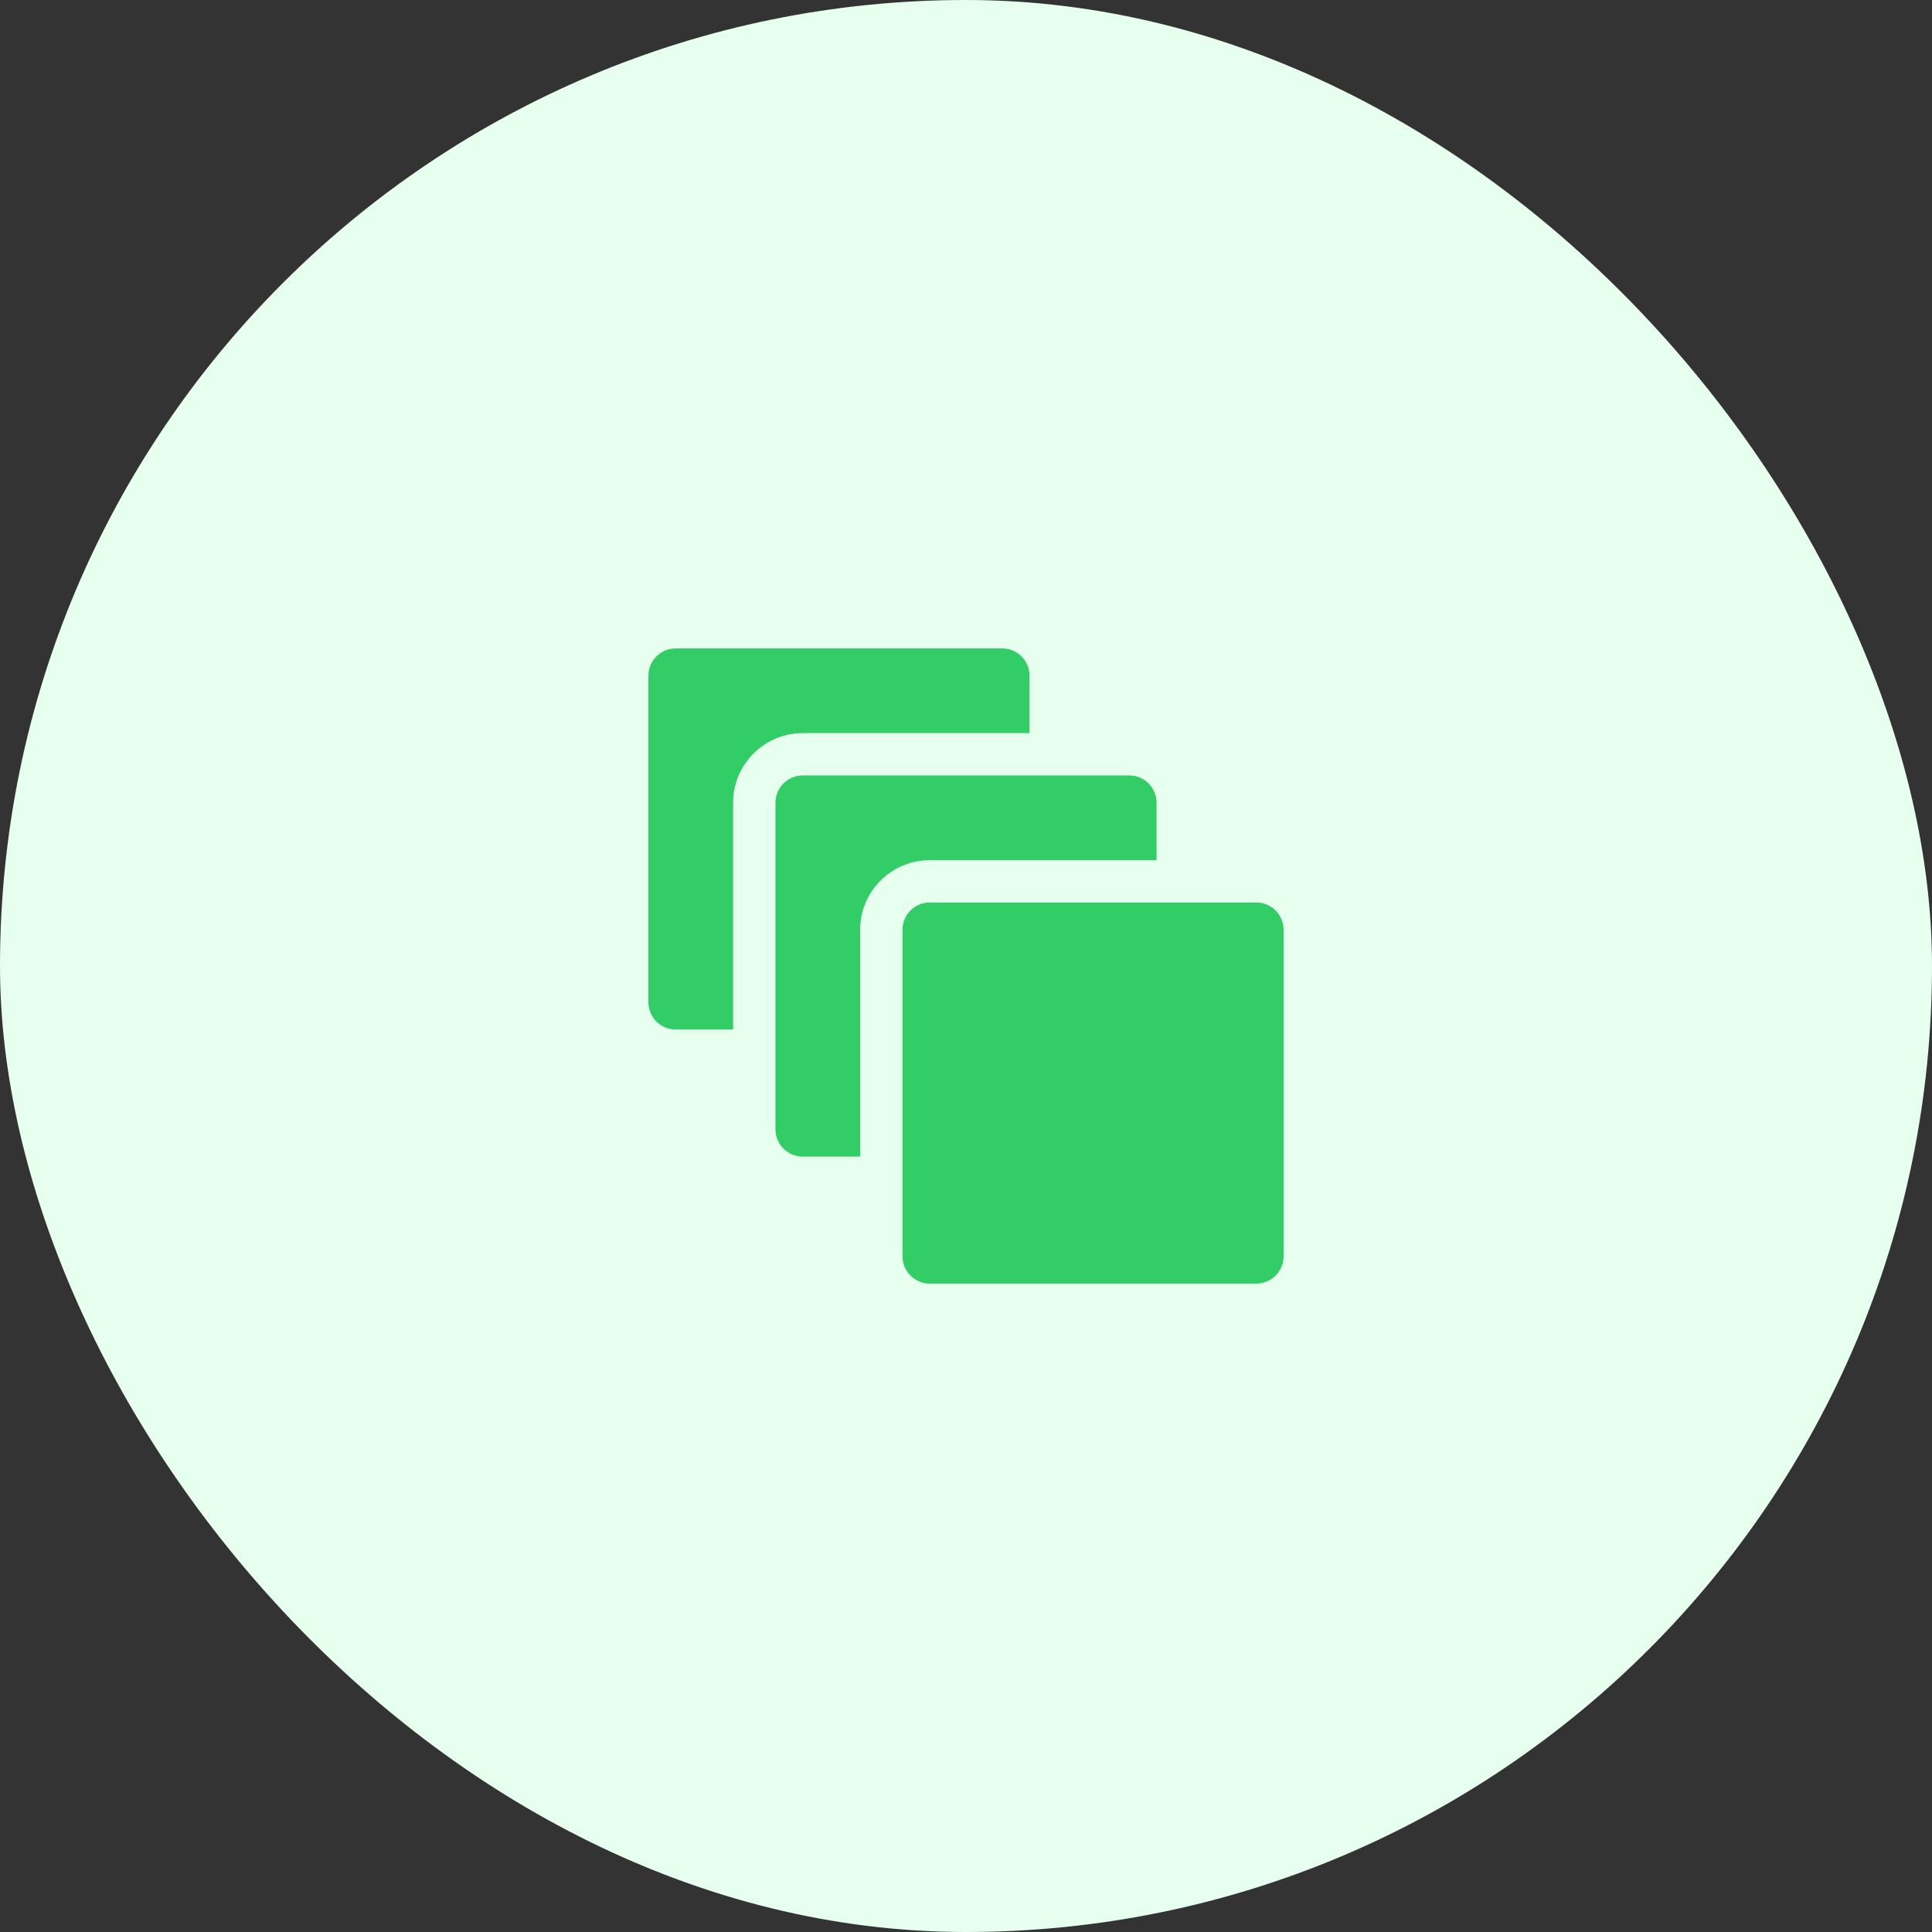
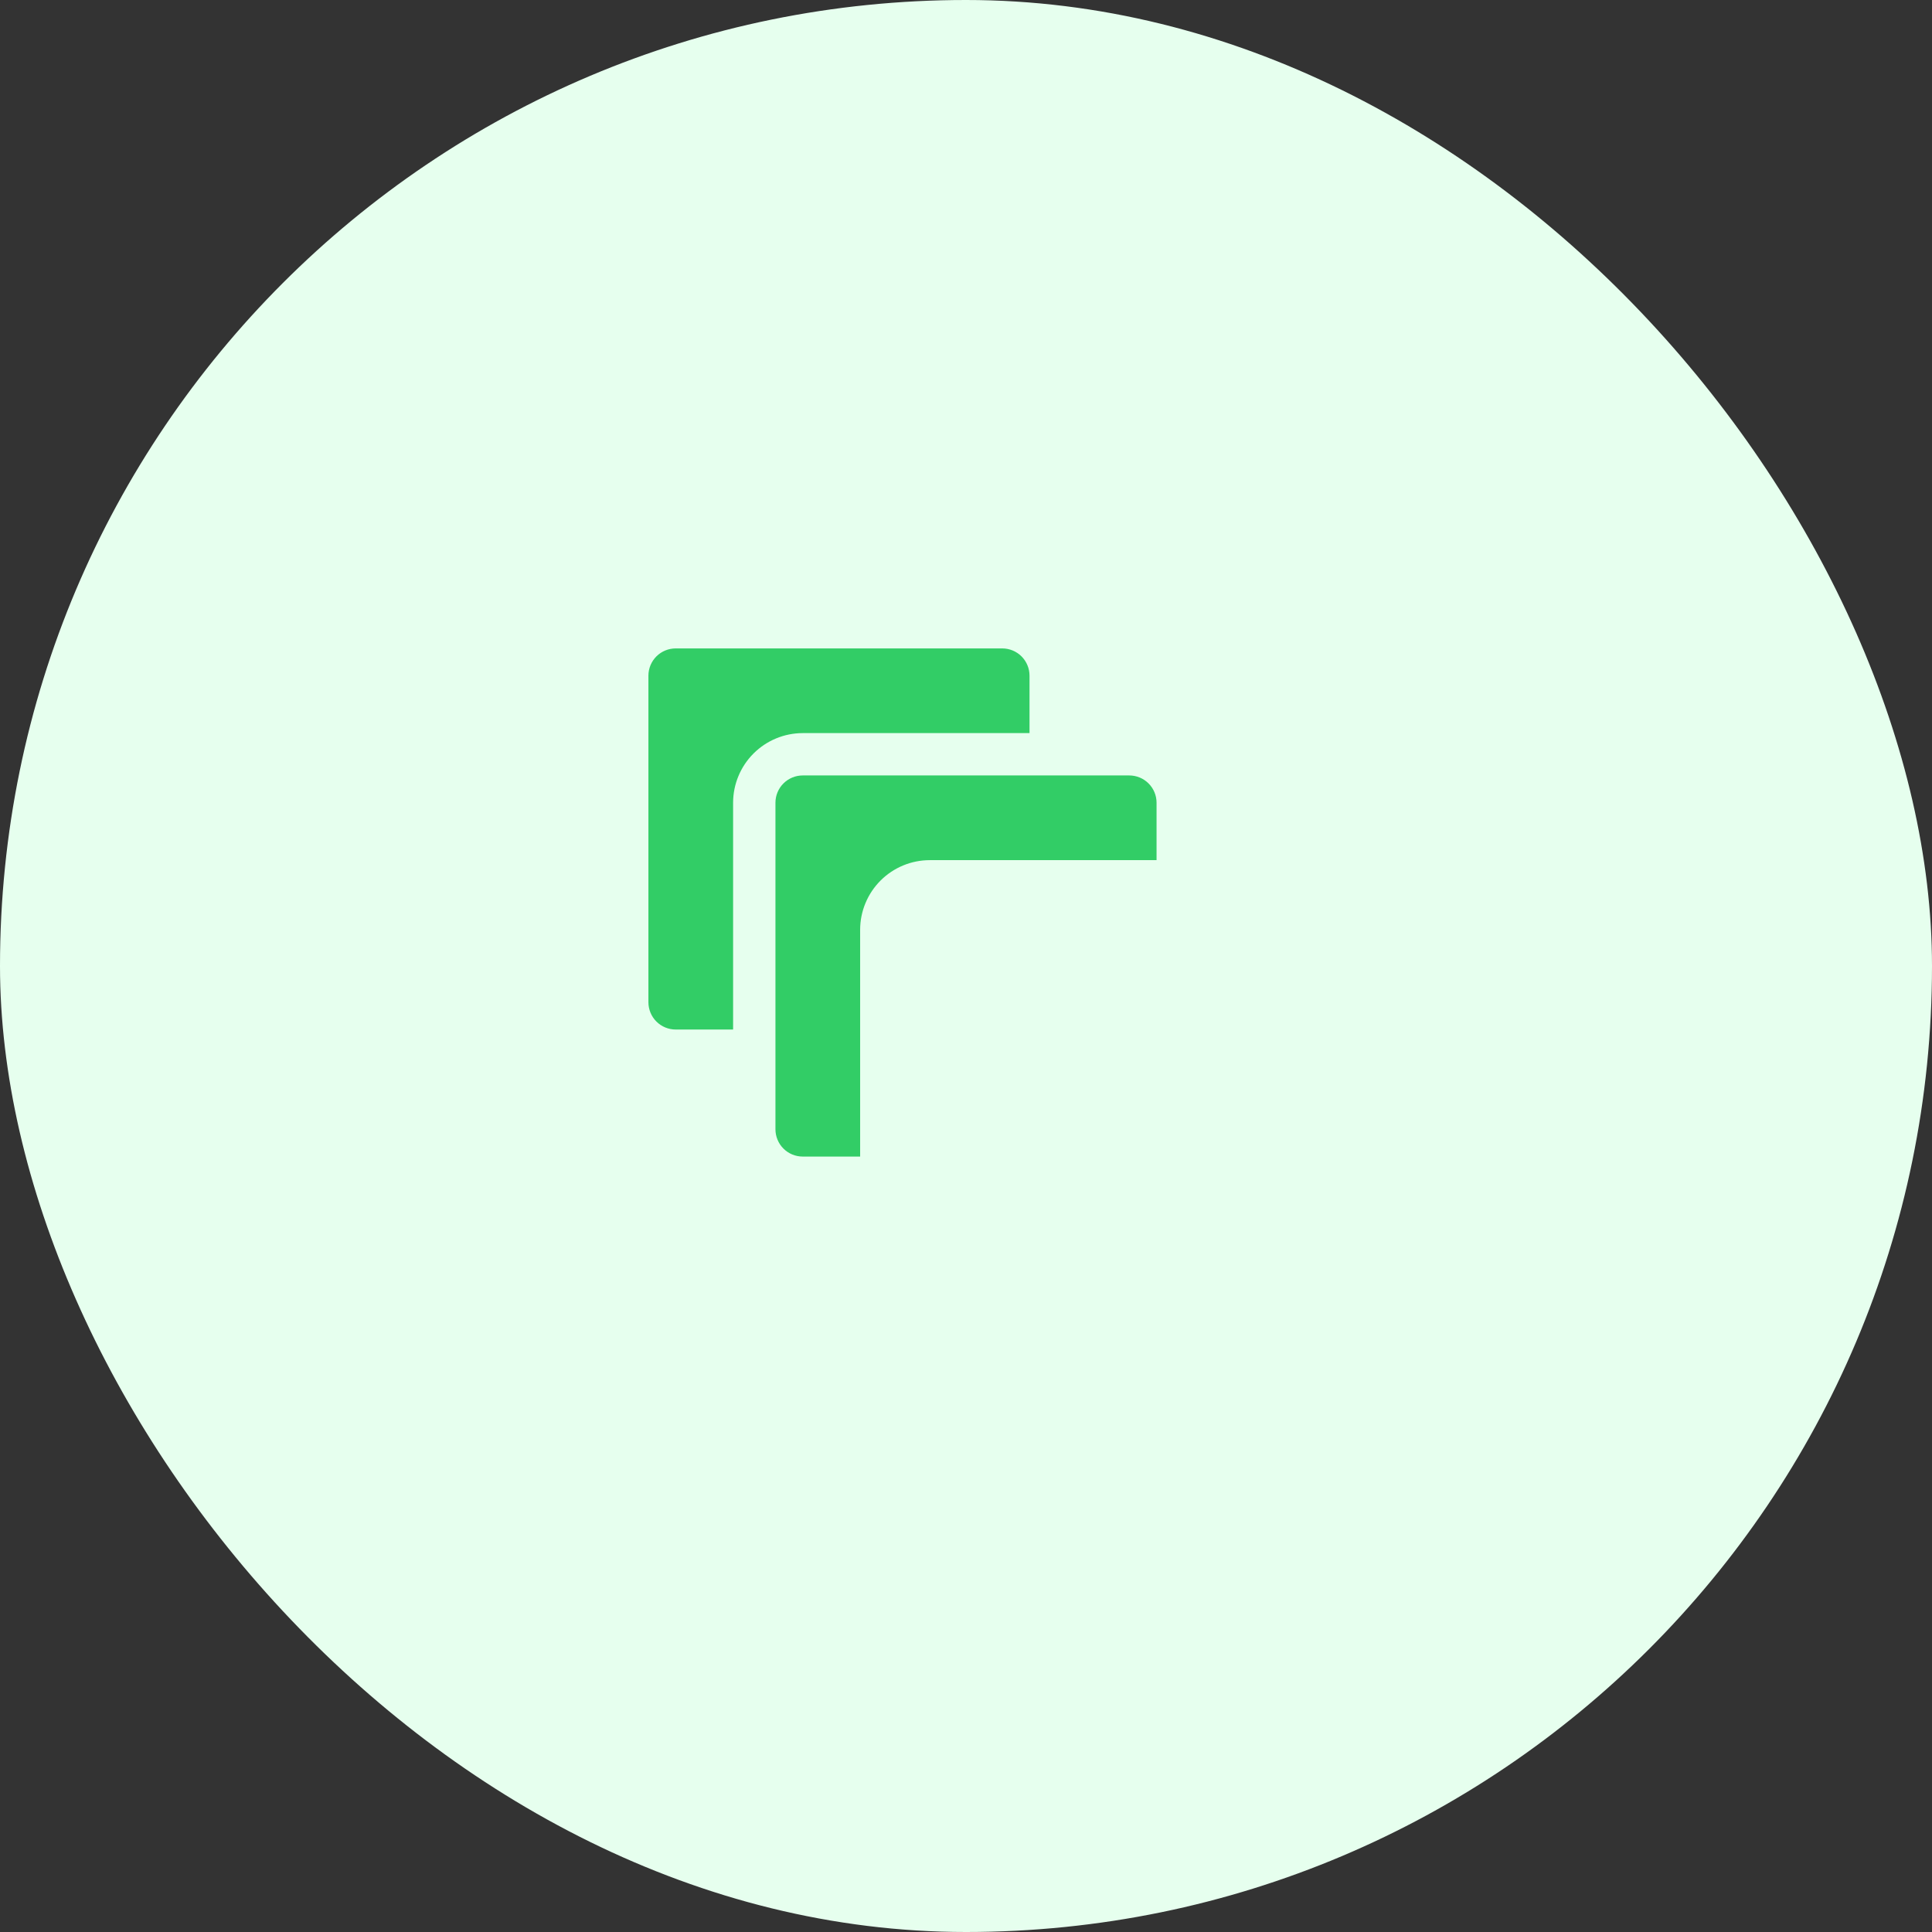
<svg xmlns="http://www.w3.org/2000/svg" width="146" height="146" viewBox="0 0 146 146" fill="none">
  <rect x="0" y="0" width="146" height="146" fill="#333333" stroke="none" />
  <rect width="146" height="146" rx="73" fill="#E6FFEE" />
  <path d="M77.8 55.4V51.059C77.8 50.788 77.746 50.52 77.642 50.27C77.538 50.02 77.386 49.793 77.195 49.602C77.003 49.411 76.775 49.259 76.525 49.156C76.275 49.053 76.007 49 75.736 49H51.064C50.793 49 50.525 49.053 50.275 49.156C50.025 49.259 49.797 49.411 49.605 49.602C49.414 49.793 49.262 50.02 49.158 50.27C49.054 50.52 49 50.788 49 51.059V75.737C49 76.008 49.053 76.276 49.157 76.527C49.26 76.778 49.412 77.005 49.604 77.197C49.796 77.389 50.023 77.541 50.274 77.644C50.524 77.748 50.793 77.801 51.064 77.801H55.4V60.659C55.402 59.264 55.958 57.927 56.944 56.941C57.931 55.955 59.269 55.401 60.664 55.4L77.8 55.4Z" fill="#32CD66" />
-   <path d="M94.938 68.199H70.262C69.123 68.199 68.2 69.123 68.2 70.262V94.938C68.2 96.077 69.123 97 70.262 97H94.938C96.077 97 97 96.077 97 94.938V70.262C97 69.123 96.077 68.199 94.938 68.199Z" fill="#32CD66" />
  <path d="M65 70.259C65.002 68.864 65.558 67.527 66.544 66.541C67.531 65.555 68.869 65.001 70.264 65.001H87.4V60.659C87.4 60.388 87.346 60.12 87.242 59.87C87.138 59.62 86.986 59.393 86.794 59.202C86.603 59.011 86.375 58.859 86.125 58.756C85.875 58.653 85.607 58.6 85.336 58.6H60.664C60.393 58.6 60.125 58.653 59.875 58.756C59.625 58.859 59.397 59.011 59.206 59.202C59.014 59.393 58.862 59.62 58.758 59.87C58.654 60.12 58.6 60.388 58.6 60.659V85.337C58.6 85.608 58.653 85.877 58.757 86.127C58.86 86.378 59.012 86.605 59.204 86.797C59.396 86.989 59.623 87.141 59.874 87.245C60.124 87.348 60.393 87.401 60.664 87.401H65V70.259Z" fill="#32CD66" />
</svg>